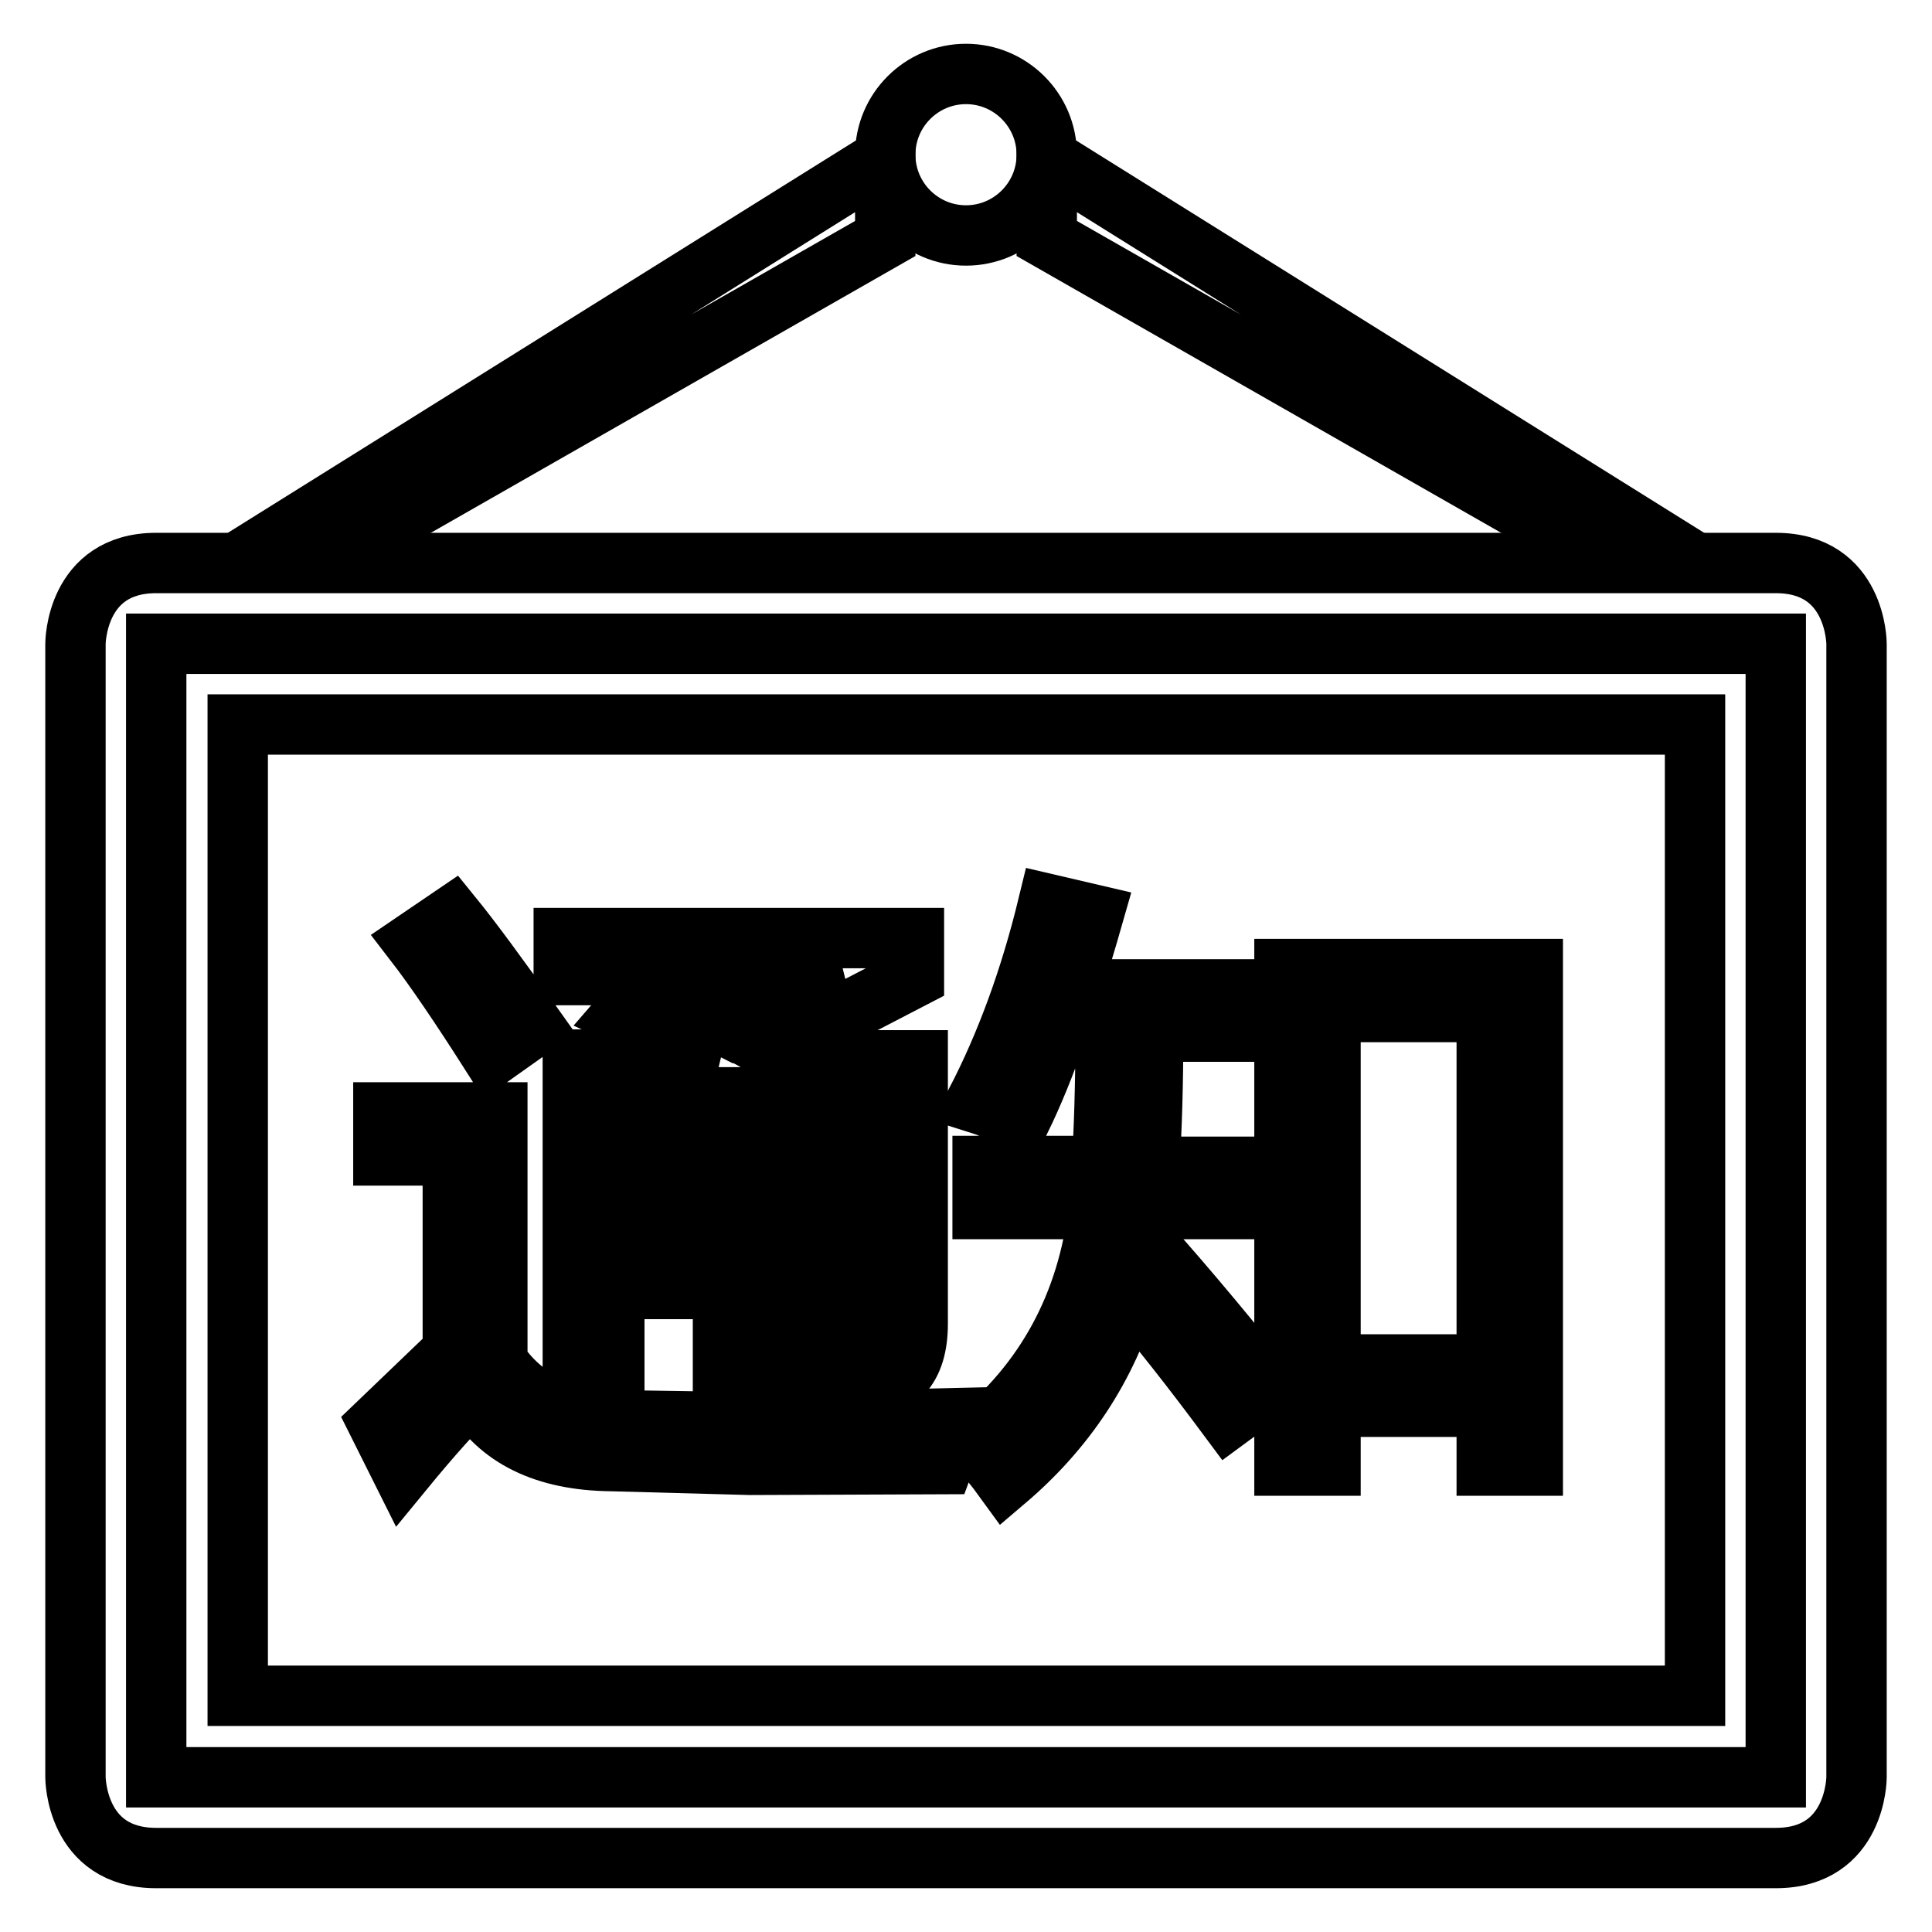
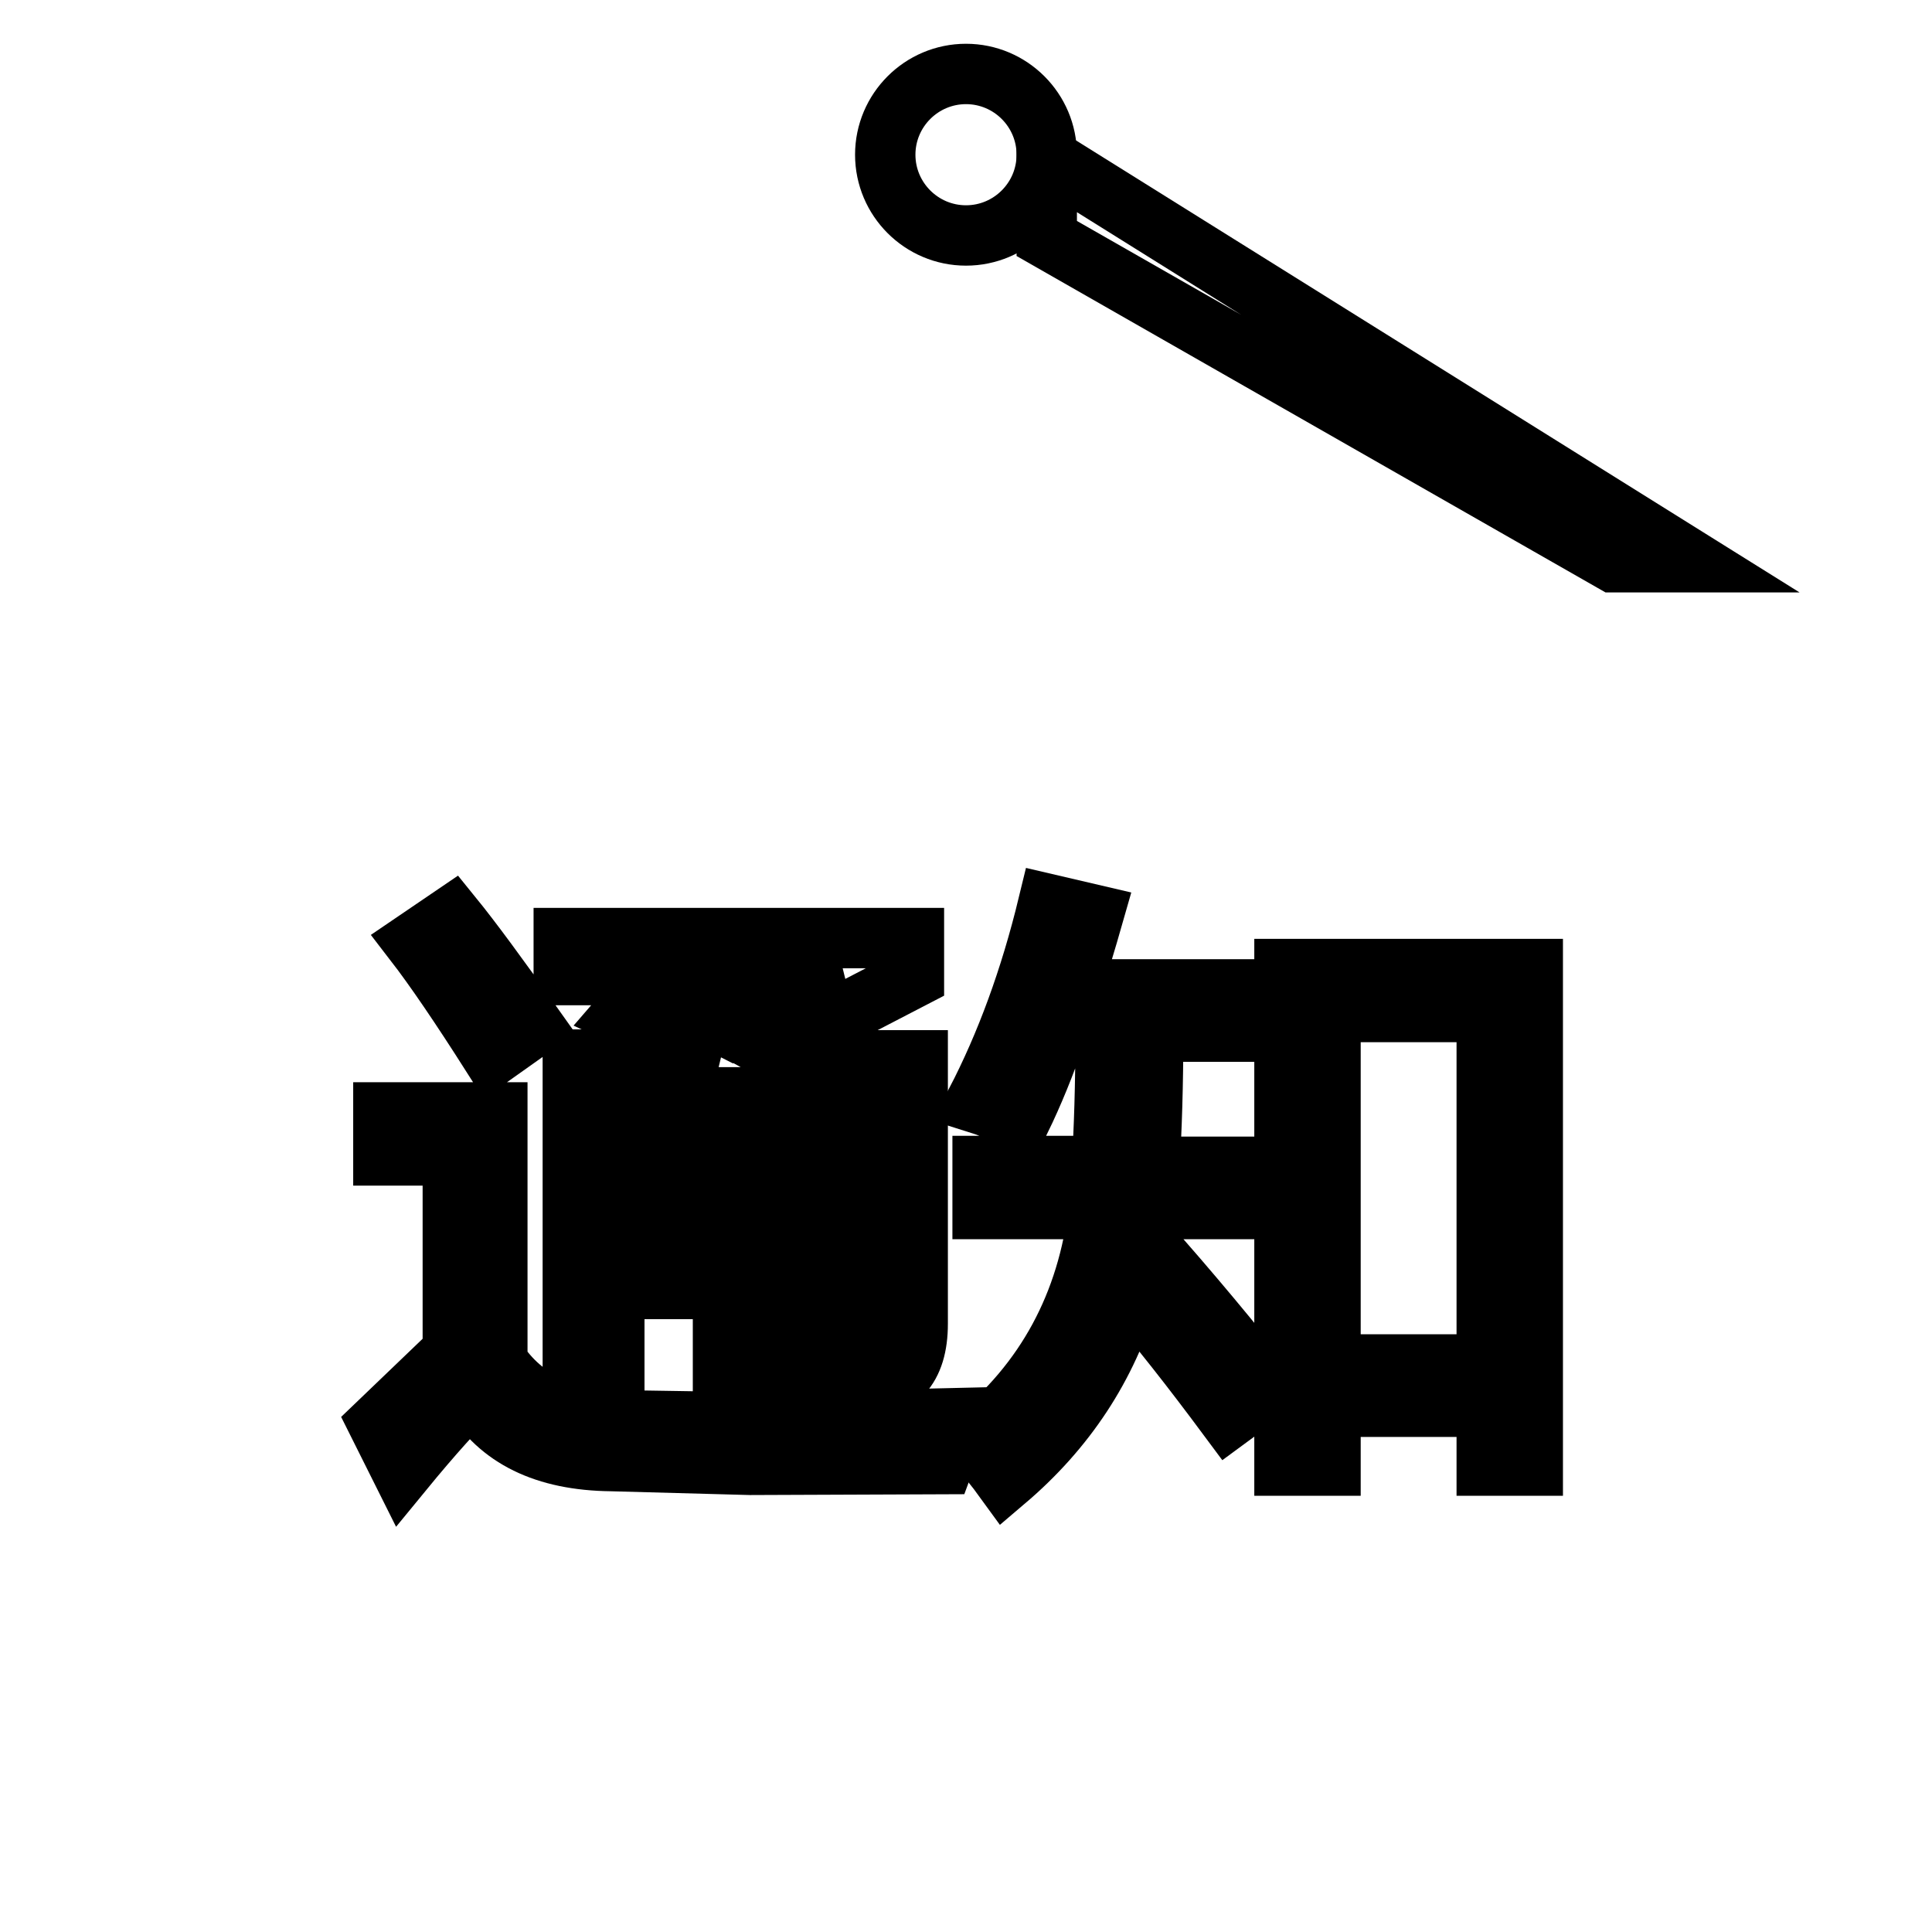
<svg xmlns="http://www.w3.org/2000/svg" version="1.1" x="0px" y="0px" viewBox="0 0 256 256" enable-background="new 0 0 256 256" xml:space="preserve">
  <g>
    <g>
-       <path stroke-width="8" fill-opacity="0" stroke="#000000" d="M20.7,246.2C10,246.2,10,235.5,10,235.5V85.3c0,0,0-10.7,10.7-10.7s203.8,0,214.6,0c10.7,0,10.7,10.7,10.7,10.7v150.2c0,0,0,10.7-10.7,10.7C224.6,246.2,31.5,246.2,20.7,246.2z M20.7,235.5h214.6V85.3H20.7V235.5z M31.5,96h193.1v128.7H31.5V96z" />
      <path stroke-width="8" fill-opacity="0" stroke="#000000" d="M149.5,235.5" />
      <path stroke-width="8" fill-opacity="0" stroke="#000000" d="M149.5,171.1" />
      <path stroke-width="8" fill-opacity="0" stroke="#000000" d="M224.6,160.4" />
      <path stroke-width="8" fill-opacity="0" stroke="#000000" d="M213.8,74.5l-75.1-42.9V20.9l85.8,53.6H213.8z" />
-       <path stroke-width="8" fill-opacity="0" stroke="#000000" d="M42.2,74.5l75.1-42.9V20.9L31.5,74.5H42.2z" />
      <path stroke-width="8" fill-opacity="0" stroke="#000000" d="M138.7,20.5c0,5.9-4.8,10.7-10.7,10.7c-5.9,0-10.7-4.8-10.7-10.7c0-5.9,4.8-10.7,10.7-10.7C133.9,9.8,138.7,14.6,138.7,20.5z" />
      <path stroke-width="8" fill-opacity="0" stroke="#000000" d="M82.3,188.2l19.2,0.3l25.7-0.6c-0.6,1.7-1.3,3.7-2.2,6.1l-25.6,0.1l-18.4-0.5c-8.8-0.1-14.9-3.1-18.4-9c-2.1,2-5.2,5.4-9.3,10.4l-3.2-6.4c4.6-4.4,7.9-7.6,9.9-9.5v-26h-9.2v-5.7h15.1v33C69.3,185.5,74.7,188.1,82.3,188.2z M59.9,121.4c2.6,3.2,6.2,8.1,10.8,14.6l-5.5,3.9c-4.2-6.6-7.6-11.6-10.3-15.1L59.9,121.4z M81.4,183.9h-5.5v-43.5h18.6c-3.9-2-7.9-4-12-5.9l3.2-3.7c4,2,7.9,3.8,11.4,5.6l13.8-7.2H74.7v-4.9h46.4v5.2l-18.7,9.7c0.9,0.5,1.8,0.9,2.6,1.3h16.6v34.9c0,5.9-2.7,8.8-8.1,8.8c-2.7,0-5.6-0.1-8.7-0.2c-0.3-2-0.7-4-1.2-5.9c3.3,0.4,6,0.5,8.3,0.5c2.8,0,4.2-1.3,4.2-4v-3.8h-14.8v12h-5.5v-12H81.4L81.4,183.9L81.4,183.9z M81.4,153.1h14.5v-7.7H81.4V153.1z M81.4,165.8h14.5v-7.7H81.4V165.8z M116.2,145.4h-14.8v7.7h14.8V145.4z M101.4,165.8h14.8v-7.7h-14.8V165.8z" />
      <path stroke-width="8" fill-opacity="0" stroke="#000000" d="M130.2,154.5H146c0.3-4.7,0.5-10.7,0.5-17.9H140c-1.5,4.4-3.1,8.3-4.8,11.8c-2.3-1-4.3-1.8-5.9-2.3c4-7.7,7.2-16.4,9.6-26.3l6,1.4c-1,3.5-2,6.8-3,9.9h23.6v5.6h-12.7c0,7.1-0.2,13.1-0.5,17.9H167v5.6h-15.2c-0.1,1.3-0.3,2.6-0.5,3.8c6.6,7.4,12.1,14.1,16.8,20l-5.3,3.9c-4.9-6.6-9.3-12.2-13.2-16.7c-2.9,9.9-8.4,18.2-16.4,25c-1.3-1.8-2.8-3.6-4.3-5.3c9.7-7.8,15.2-18.1,16.7-30.7h-15.4L130.2,154.5L130.2,154.5z M170.2,128.4h32.9v65.8H197v-7.8h-20.7v7.8h-6.1L170.2,128.4L170.2,128.4z M197,134.1h-20.7v46.7H197V134.1z" />
    </g>
  </g>
</svg>